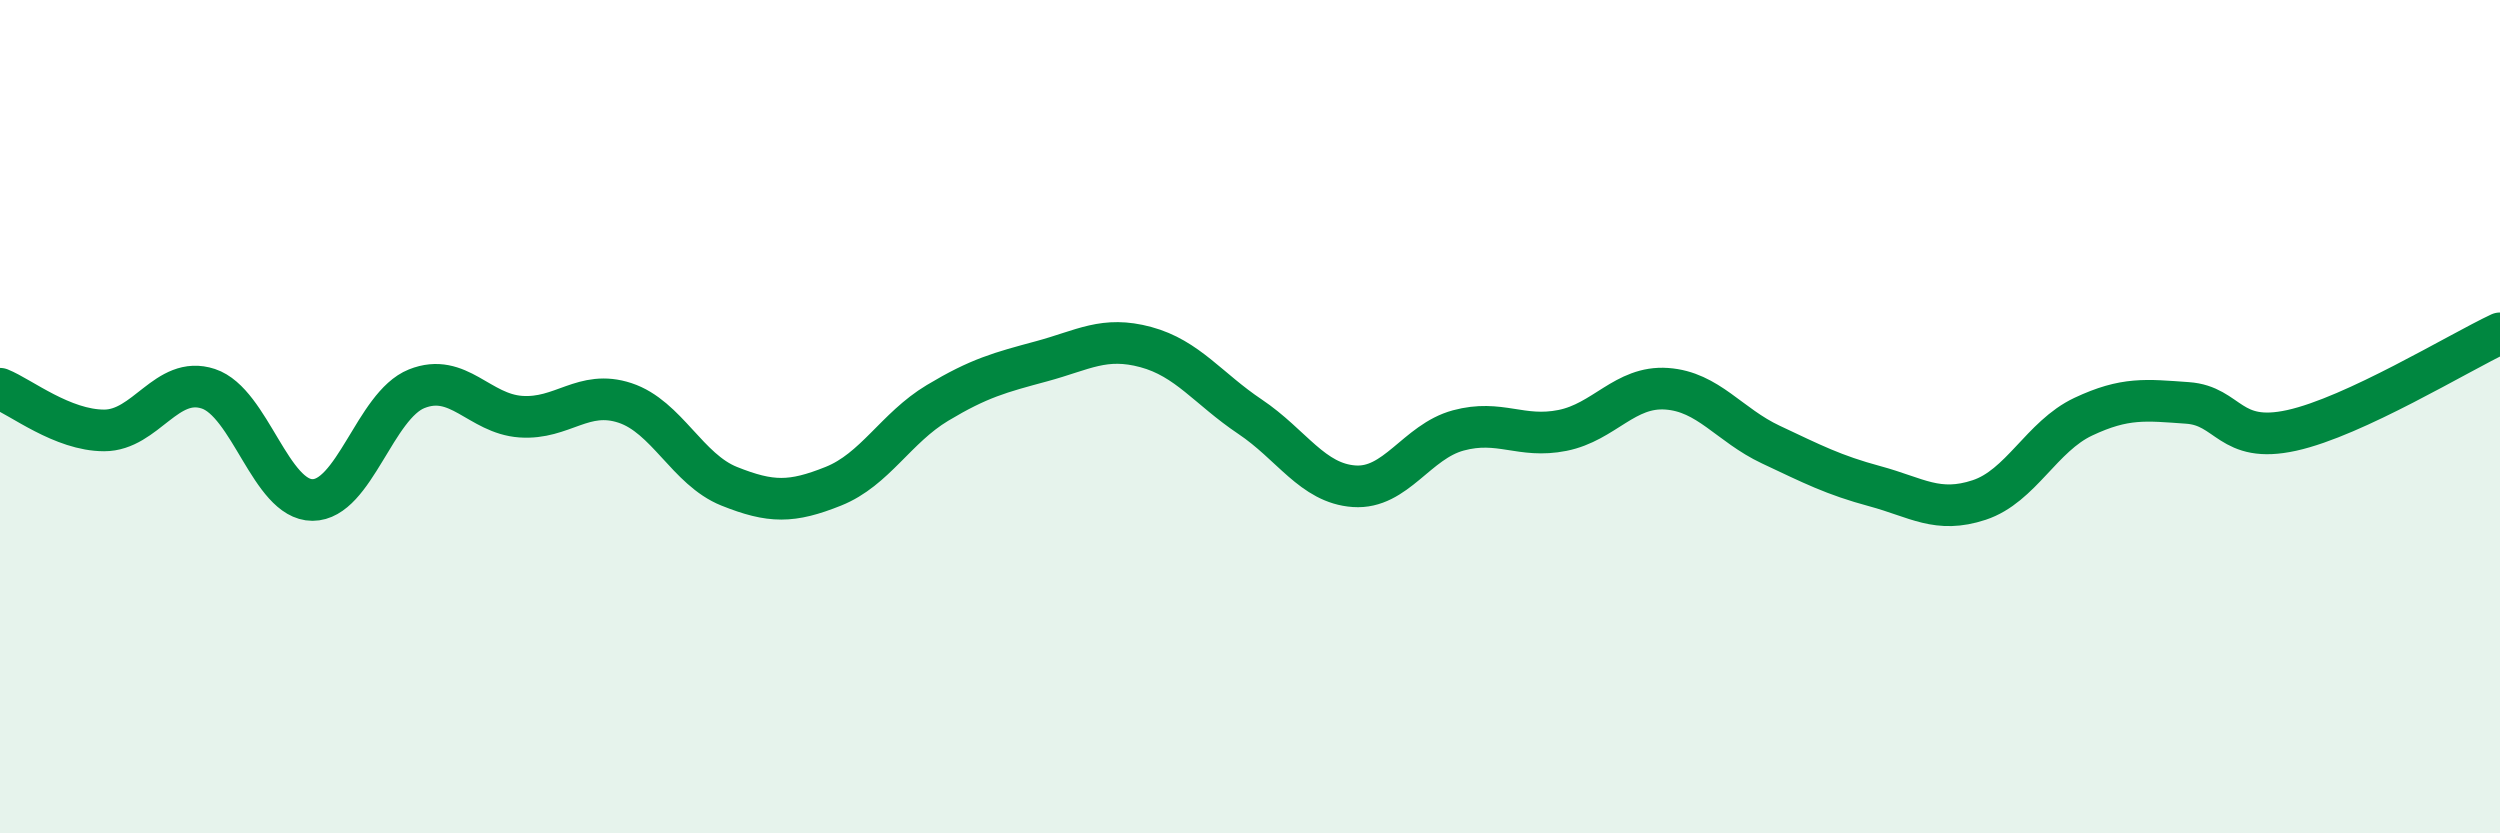
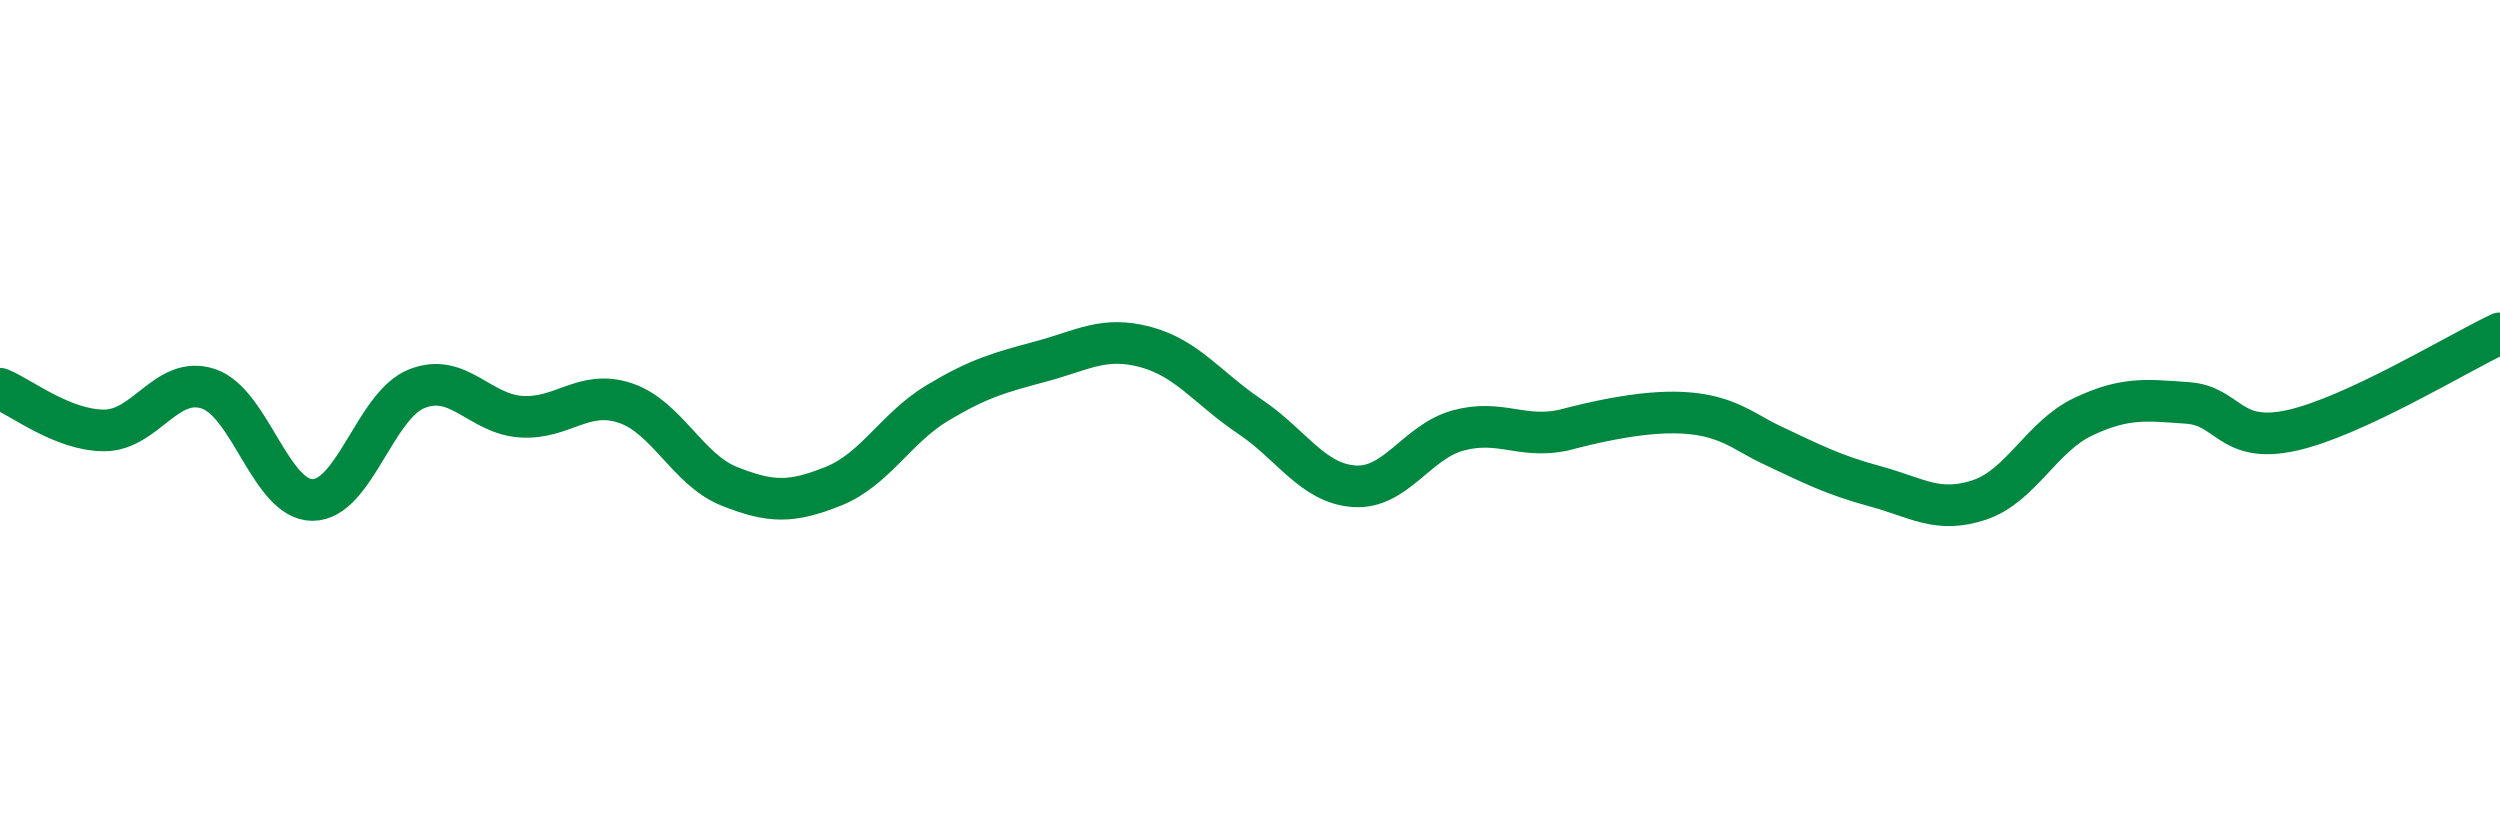
<svg xmlns="http://www.w3.org/2000/svg" width="60" height="20" viewBox="0 0 60 20">
-   <path d="M 0,9.33 C 0.5,9.53 1.5,10.33 2.5,10.33 C 3.5,10.33 4,9 5,9.33 C 6,9.66 6.5,12 7.5,12 C 8.5,12 9,9.73 10,9.33 C 11,8.93 11.5,9.93 12.5,10 C 13.5,10.07 14,9.34 15,9.67 C 16,10 16.5,11.27 17.5,11.67 C 18.5,12.07 19,12.07 20,11.67 C 21,11.27 21.5,10.27 22.5,9.67 C 23.5,9.07 24,8.94 25,8.67 C 26,8.4 26.5,8.06 27.5,8.33 C 28.5,8.6 29,9.33 30,10 C 31,10.67 31.5,11.6 32.5,11.67 C 33.5,11.74 34,10.6 35,10.33 C 36,10.06 36.5,10.53 37.5,10.33 C 38.5,10.13 39,9.26 40,9.33 C 41,9.4 41.5,10.2 42.5,10.67 C 43.5,11.14 44,11.4 45,11.67 C 46,11.94 46.5,12.33 47.5,12 C 48.5,11.67 49,10.47 50,10 C 51,9.53 51.5,9.6 52.5,9.67 C 53.5,9.74 53.5,10.66 55,10.33 C 56.5,10 59,8.47 60,8L60 20L0 20Z" fill="#008740" opacity="0.1" stroke-linecap="round" stroke-linejoin="round" />
-   <path d="M 0,9.33 C 0.5,9.53 1.5,10.33 2.5,10.33 C 3.5,10.33 4,9 5,9.33 C 6,9.66 6.5,12 7.5,12 C 8.5,12 9,9.73 10,9.33 C 11,8.93 11.5,9.93 12.5,10 C 13.5,10.07 14,9.34 15,9.67 C 16,10 16.5,11.27 17.5,11.67 C 18.5,12.07 19,12.07 20,11.67 C 21,11.27 21.5,10.27 22.5,9.67 C 23.5,9.07 24,8.94 25,8.67 C 26,8.4 26.5,8.06 27.5,8.33 C 28.5,8.6 29,9.33 30,10 C 31,10.67 31.5,11.6 32.5,11.67 C 33.5,11.74 34,10.6 35,10.33 C 36,10.06 36.5,10.53 37.5,10.33 C 38.5,10.13 39,9.26 40,9.33 C 41,9.4 41.5,10.2 42.5,10.67 C 43.5,11.14 44,11.4 45,11.67 C 46,11.94 46.5,12.33 47.5,12 C 48.5,11.67 49,10.47 50,10 C 51,9.53 51.5,9.6 52.5,9.67 C 53.5,9.74 53.5,10.66 55,10.33 C 56.5,10 59,8.47 60,8" stroke="#008740" stroke-width="1" fill="none" stroke-linecap="round" stroke-linejoin="round" />
+   <path d="M 0,9.33 C 0.5,9.53 1.5,10.33 2.5,10.33 C 3.5,10.33 4,9 5,9.33 C 6,9.66 6.5,12 7.5,12 C 8.5,12 9,9.73 10,9.33 C 11,8.93 11.5,9.93 12.5,10 C 13.5,10.07 14,9.34 15,9.67 C 16,10 16.5,11.27 17.5,11.67 C 18.5,12.07 19,12.07 20,11.67 C 21,11.27 21.5,10.27 22.5,9.67 C 23.5,9.07 24,8.94 25,8.67 C 26,8.4 26.5,8.06 27.5,8.33 C 28.5,8.6 29,9.33 30,10 C 31,10.67 31.5,11.6 32.5,11.67 C 33.5,11.74 34,10.6 35,10.33 C 36,10.06 36.5,10.53 37.5,10.33 C 41,9.4 41.5,10.2 42.5,10.67 C 43.5,11.14 44,11.4 45,11.67 C 46,11.94 46.5,12.33 47.5,12 C 48.5,11.67 49,10.47 50,10 C 51,9.53 51.5,9.6 52.5,9.67 C 53.5,9.74 53.5,10.66 55,10.33 C 56.5,10 59,8.47 60,8" stroke="#008740" stroke-width="1" fill="none" stroke-linecap="round" stroke-linejoin="round" />
</svg>